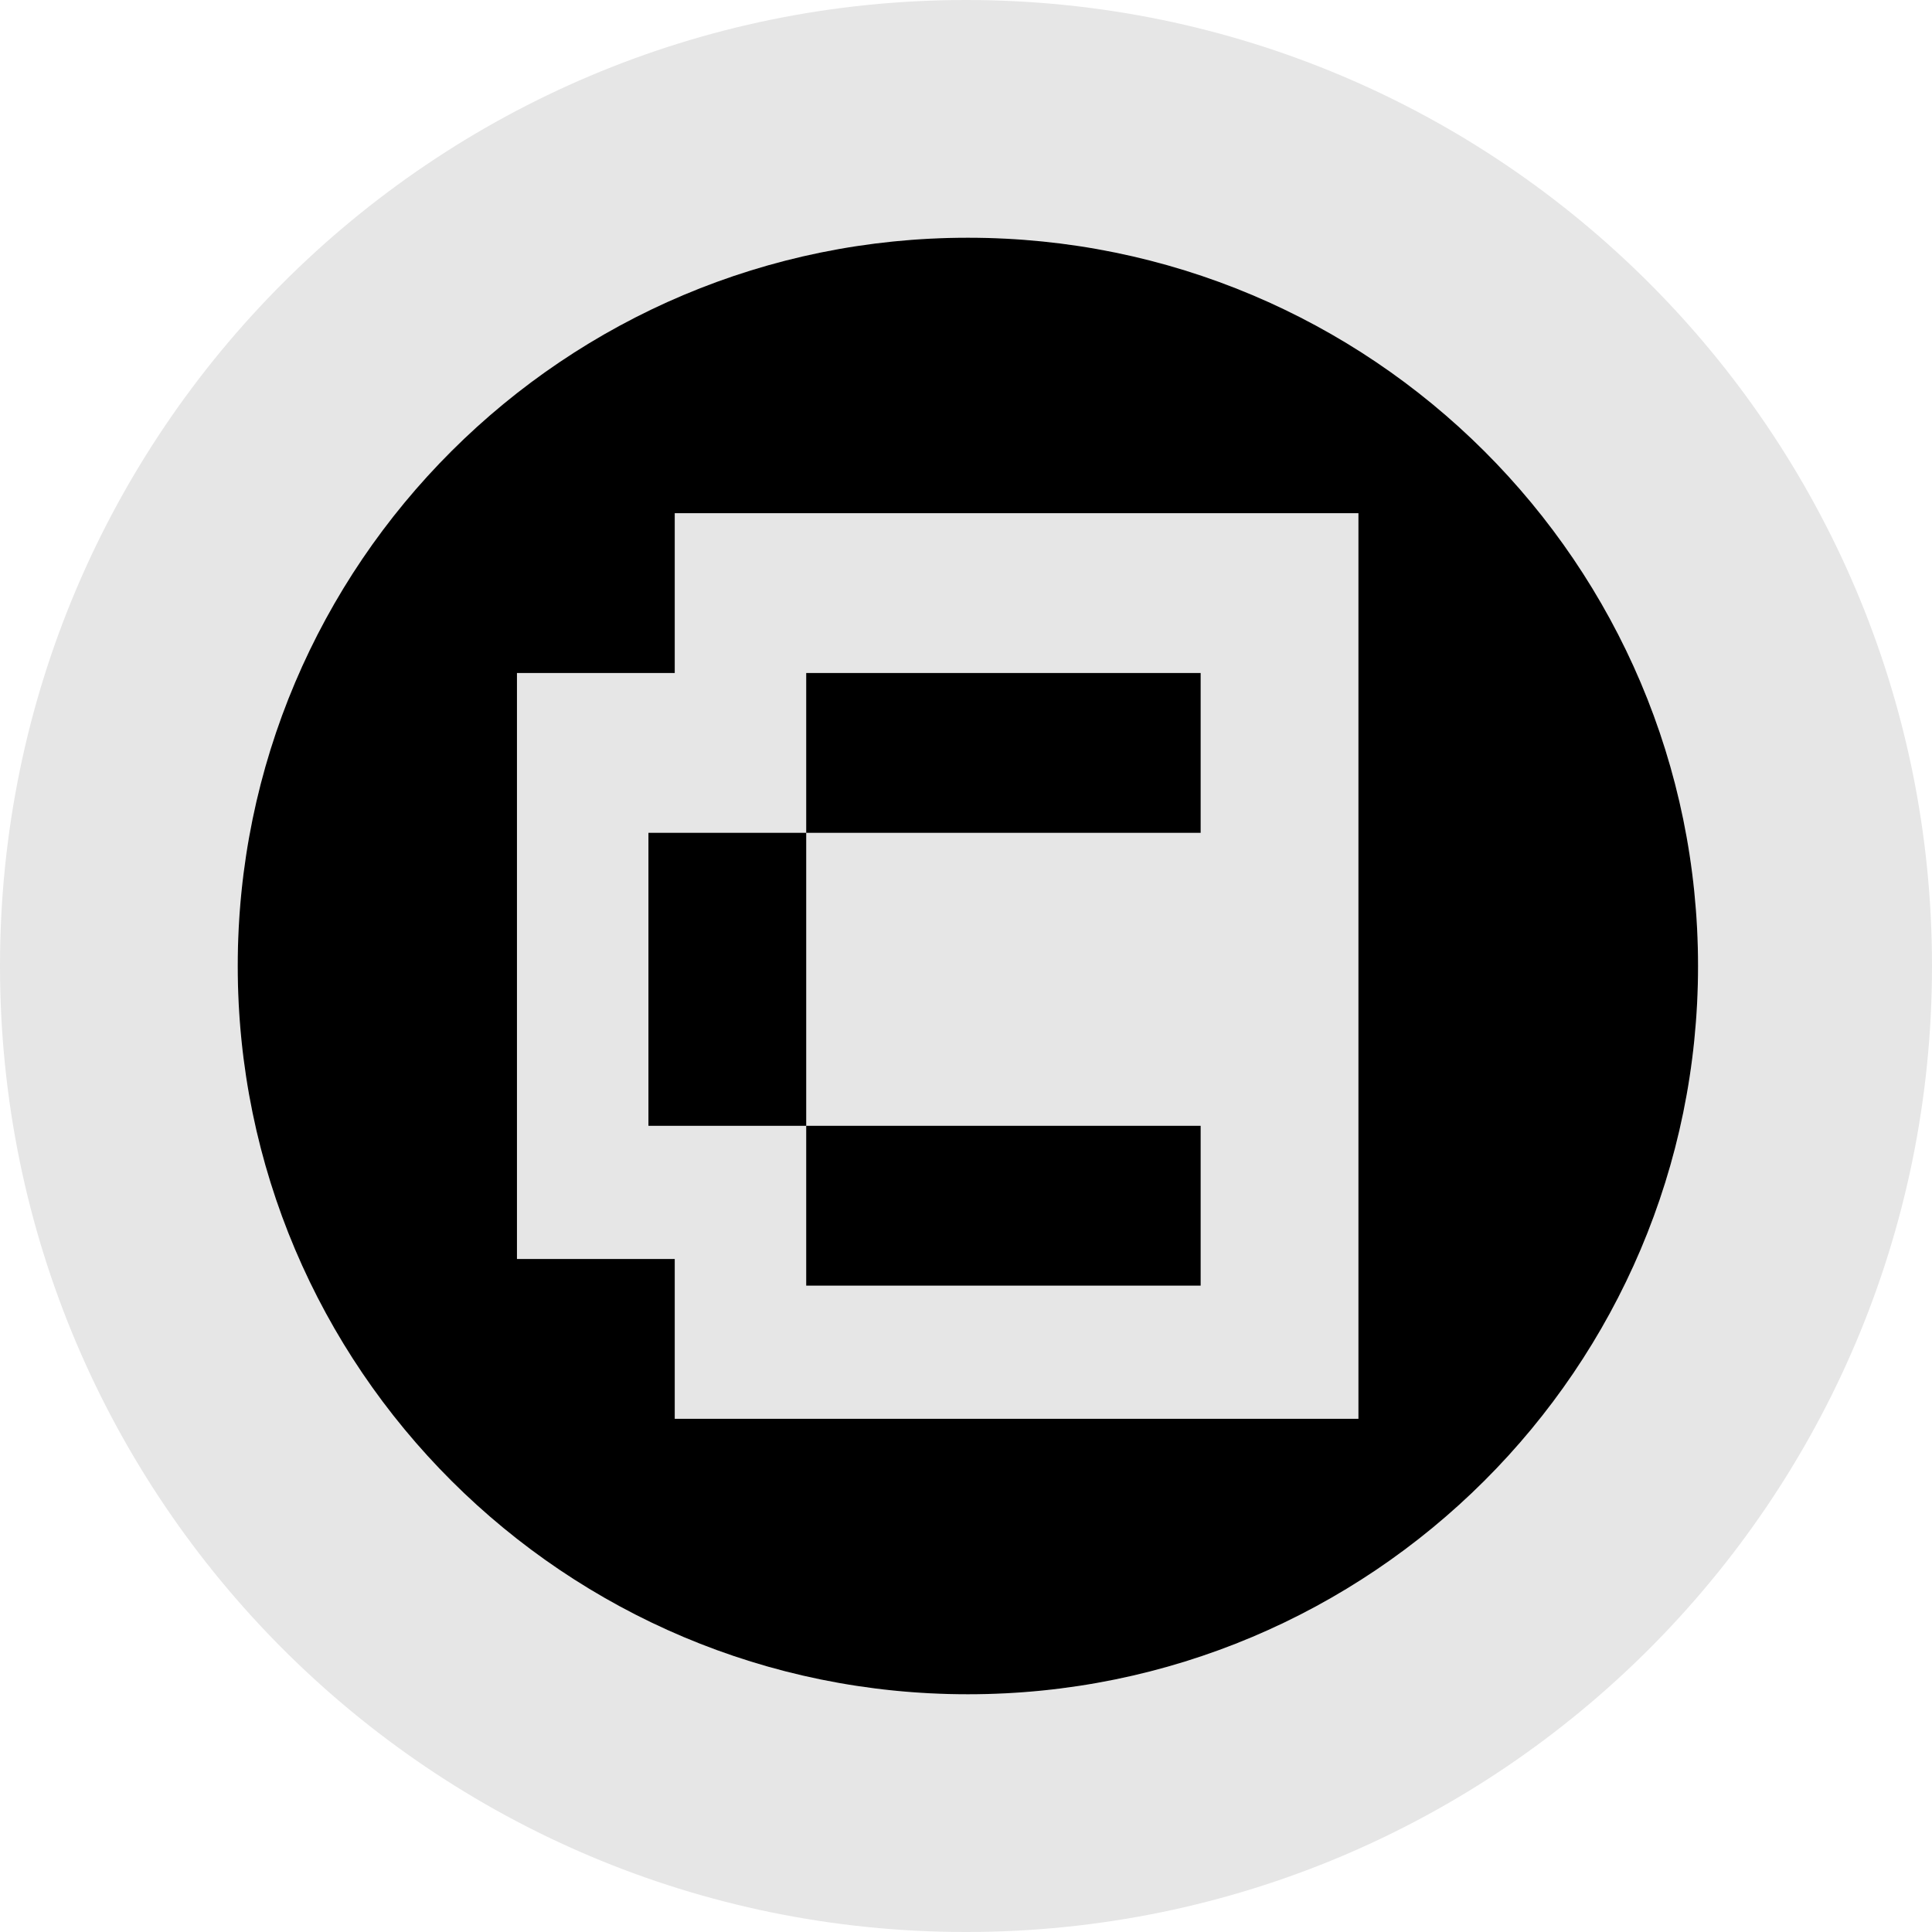
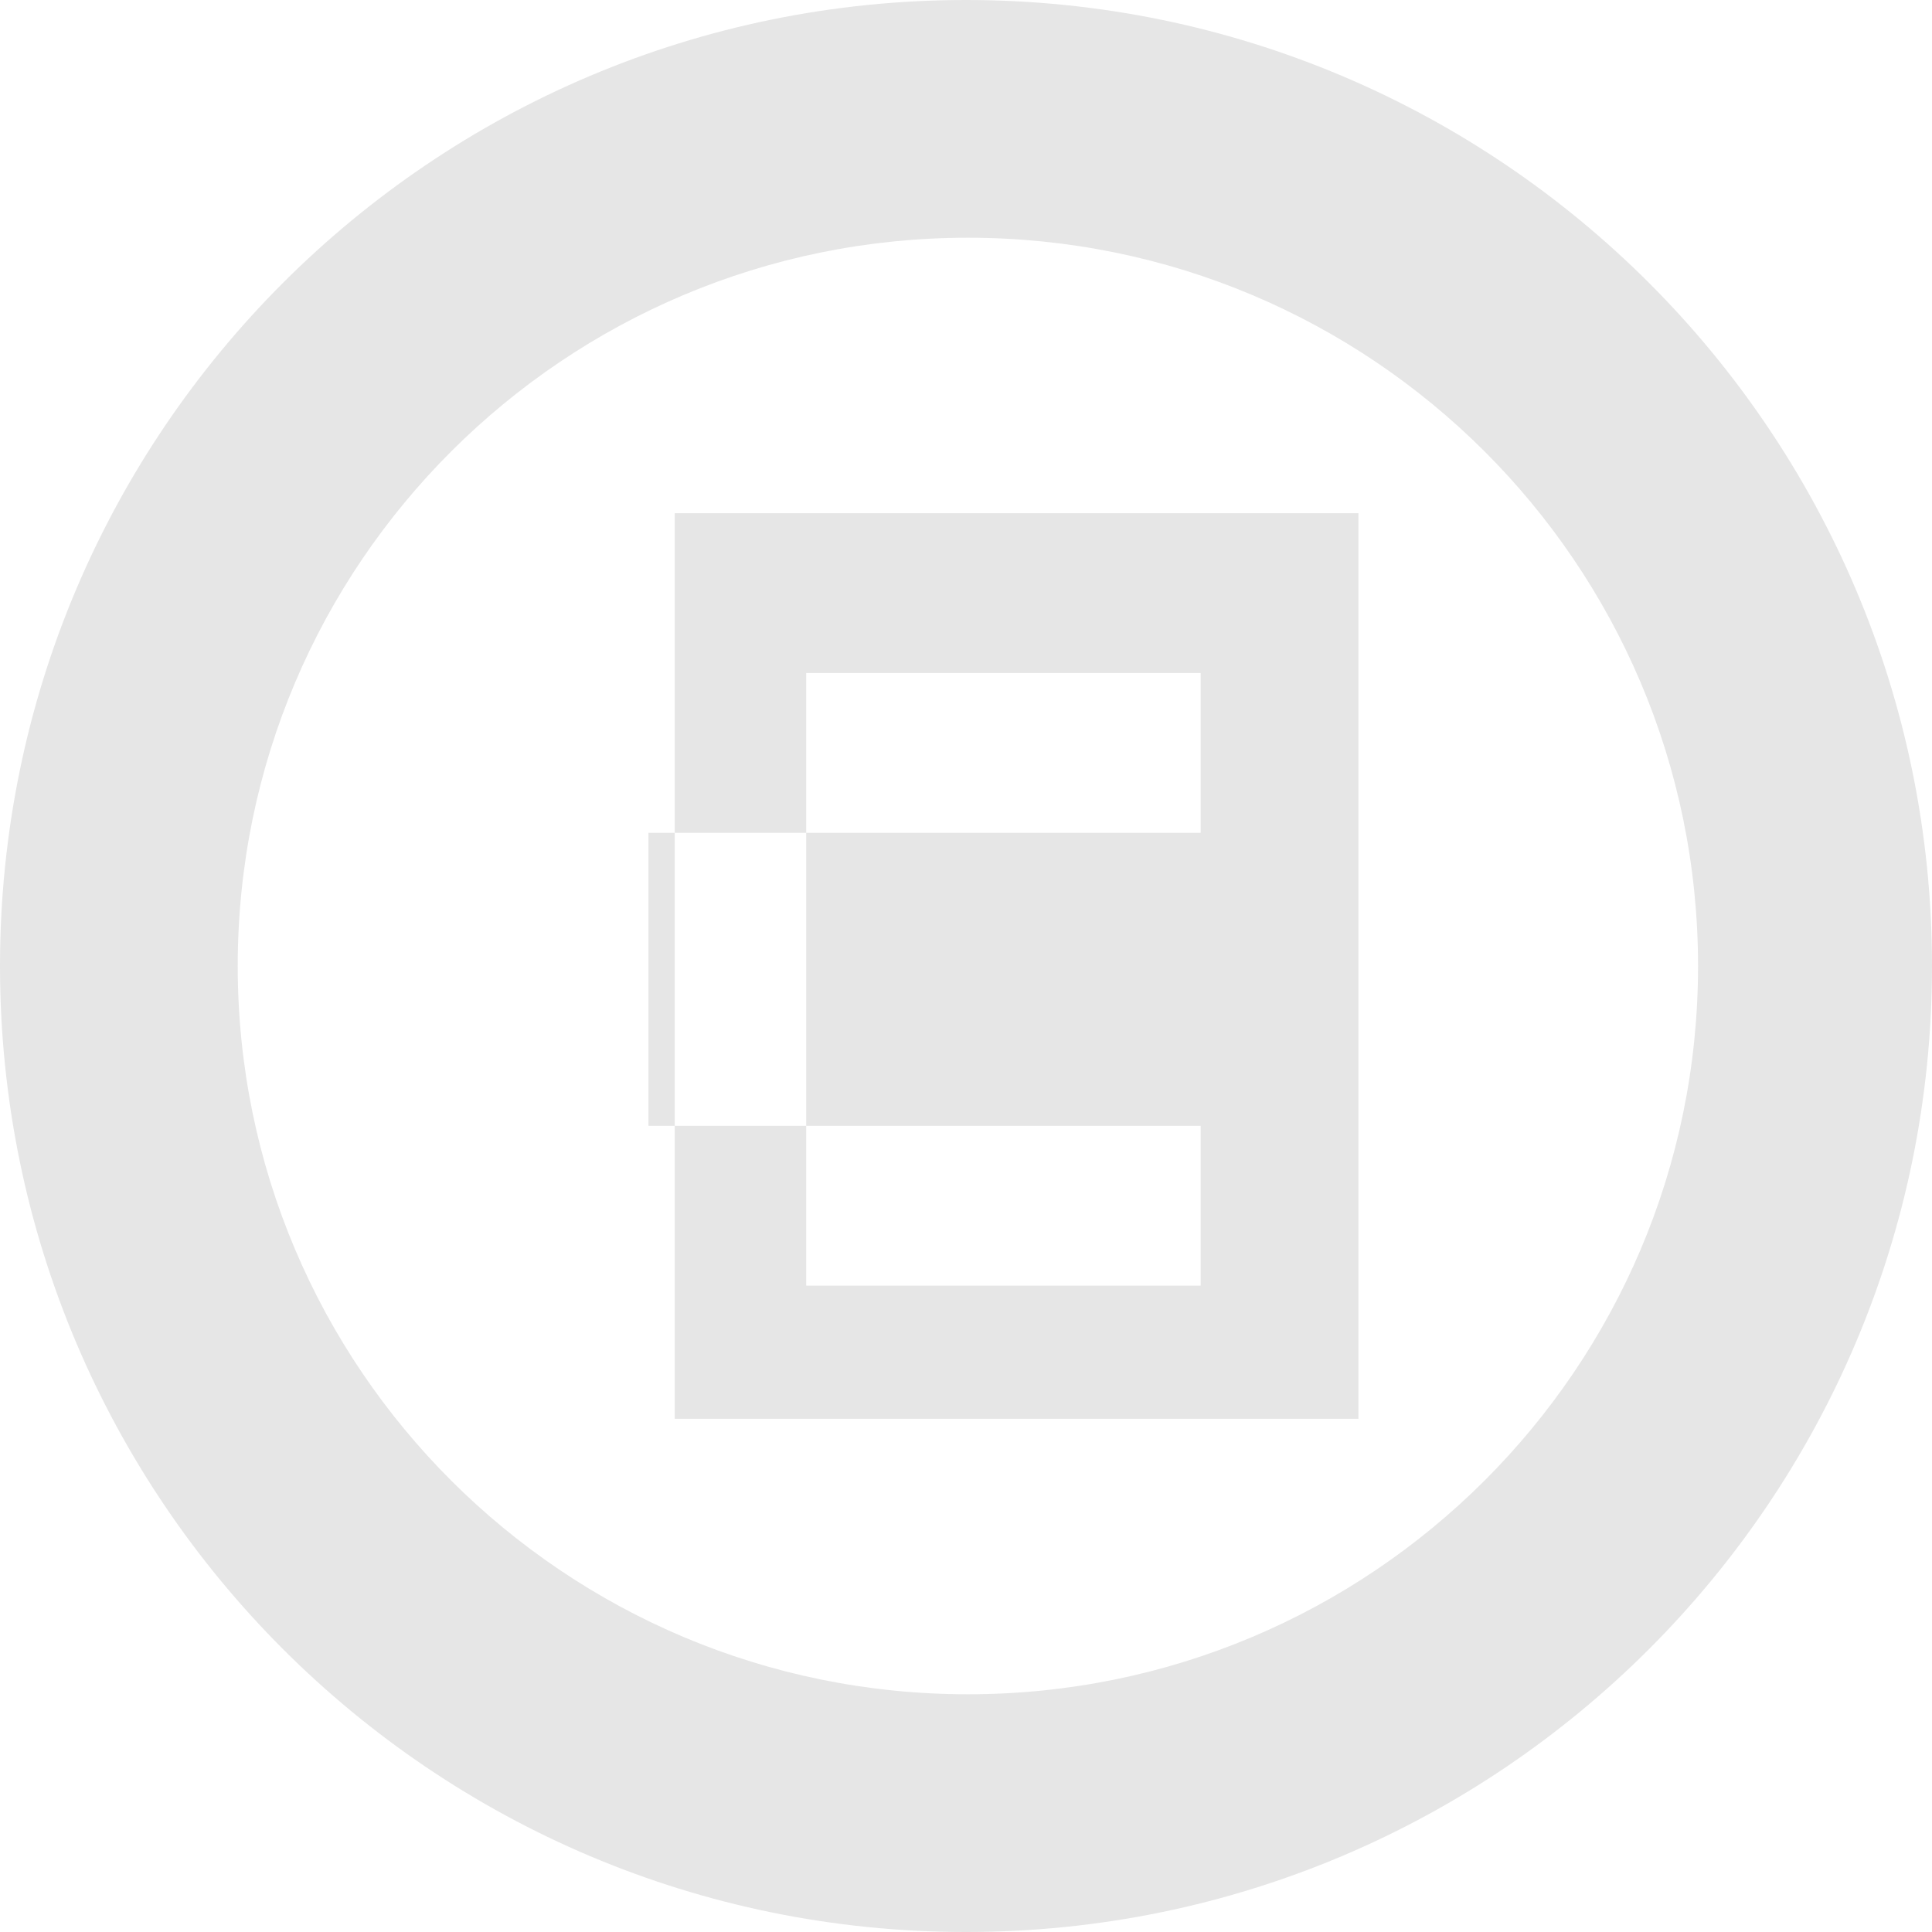
<svg xmlns="http://www.w3.org/2000/svg" fill="none" viewBox="0 0 512 512">
  <path fill="#E6E6E6" fill-rule="evenodd" d="M256 512c141.385 0 256-114.615 256-256S397.385 0 256 0 0 114.615 0 256s114.615 256 256 256m.5-63C363.367 449 450 362.591 450 256S363.367 63 256.5 63 63 149.409 63 256s86.633 193 193.5 193" clip-rule="evenodd" />
-   <path fill="#000" fill-rule="evenodd" d="M450 256c0 106.591-86.633 193-193.5 193S63 362.591 63 256 149.633 63 256.5 63 450 149.409 450 256" clip-rule="evenodd" />
-   <path fill="#E6E6E6" fill-rule="evenodd" d="M360 136v240l-181.187-.002v-42.353H137V178.353h41.813V136zm-146.346 42.355h104.531v42.353H213.654zm104.531 120H213.654v-77.647l-41.812.002v77.647l41.812-.002v42.353h104.531z" clip-rule="evenodd" />
+   <path fill="#E6E6E6" fill-rule="evenodd" d="M360 136v240l-181.187-.002v-42.353H137h41.813V136zm-146.346 42.355h104.531v42.353H213.654zm104.531 120H213.654v-77.647l-41.812.002v77.647l41.812-.002v42.353h104.531z" clip-rule="evenodd" />
</svg>